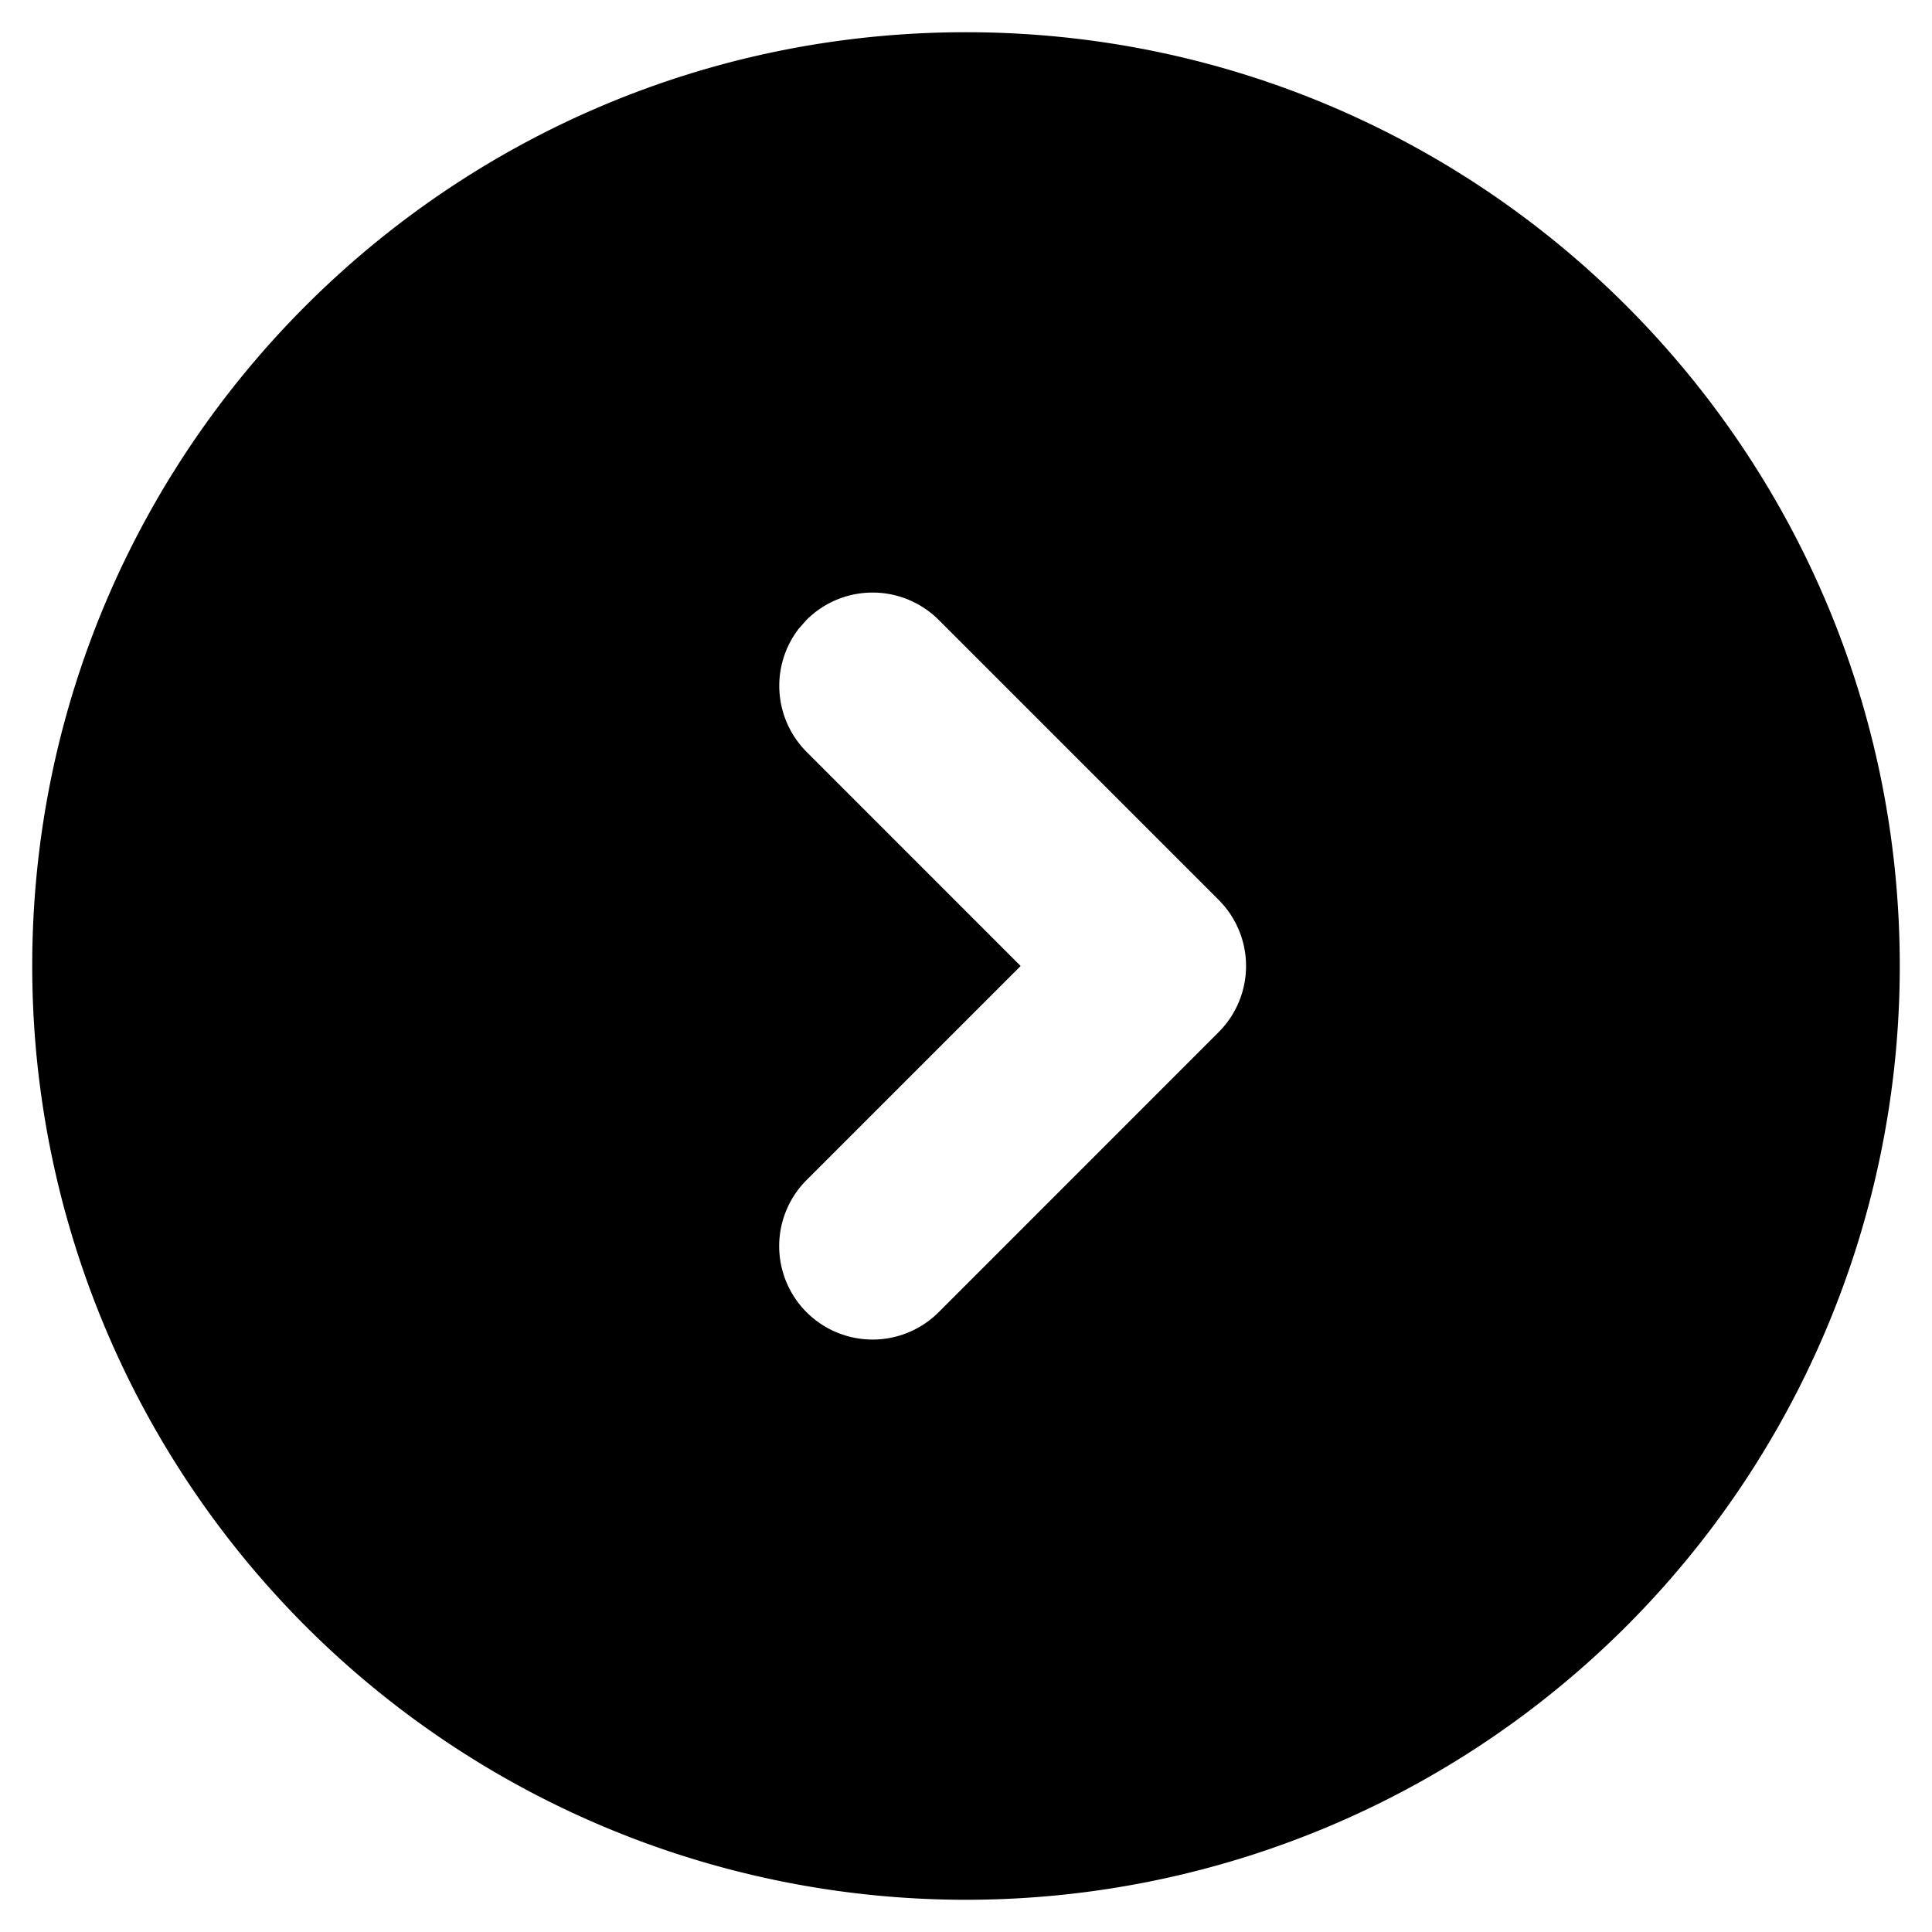
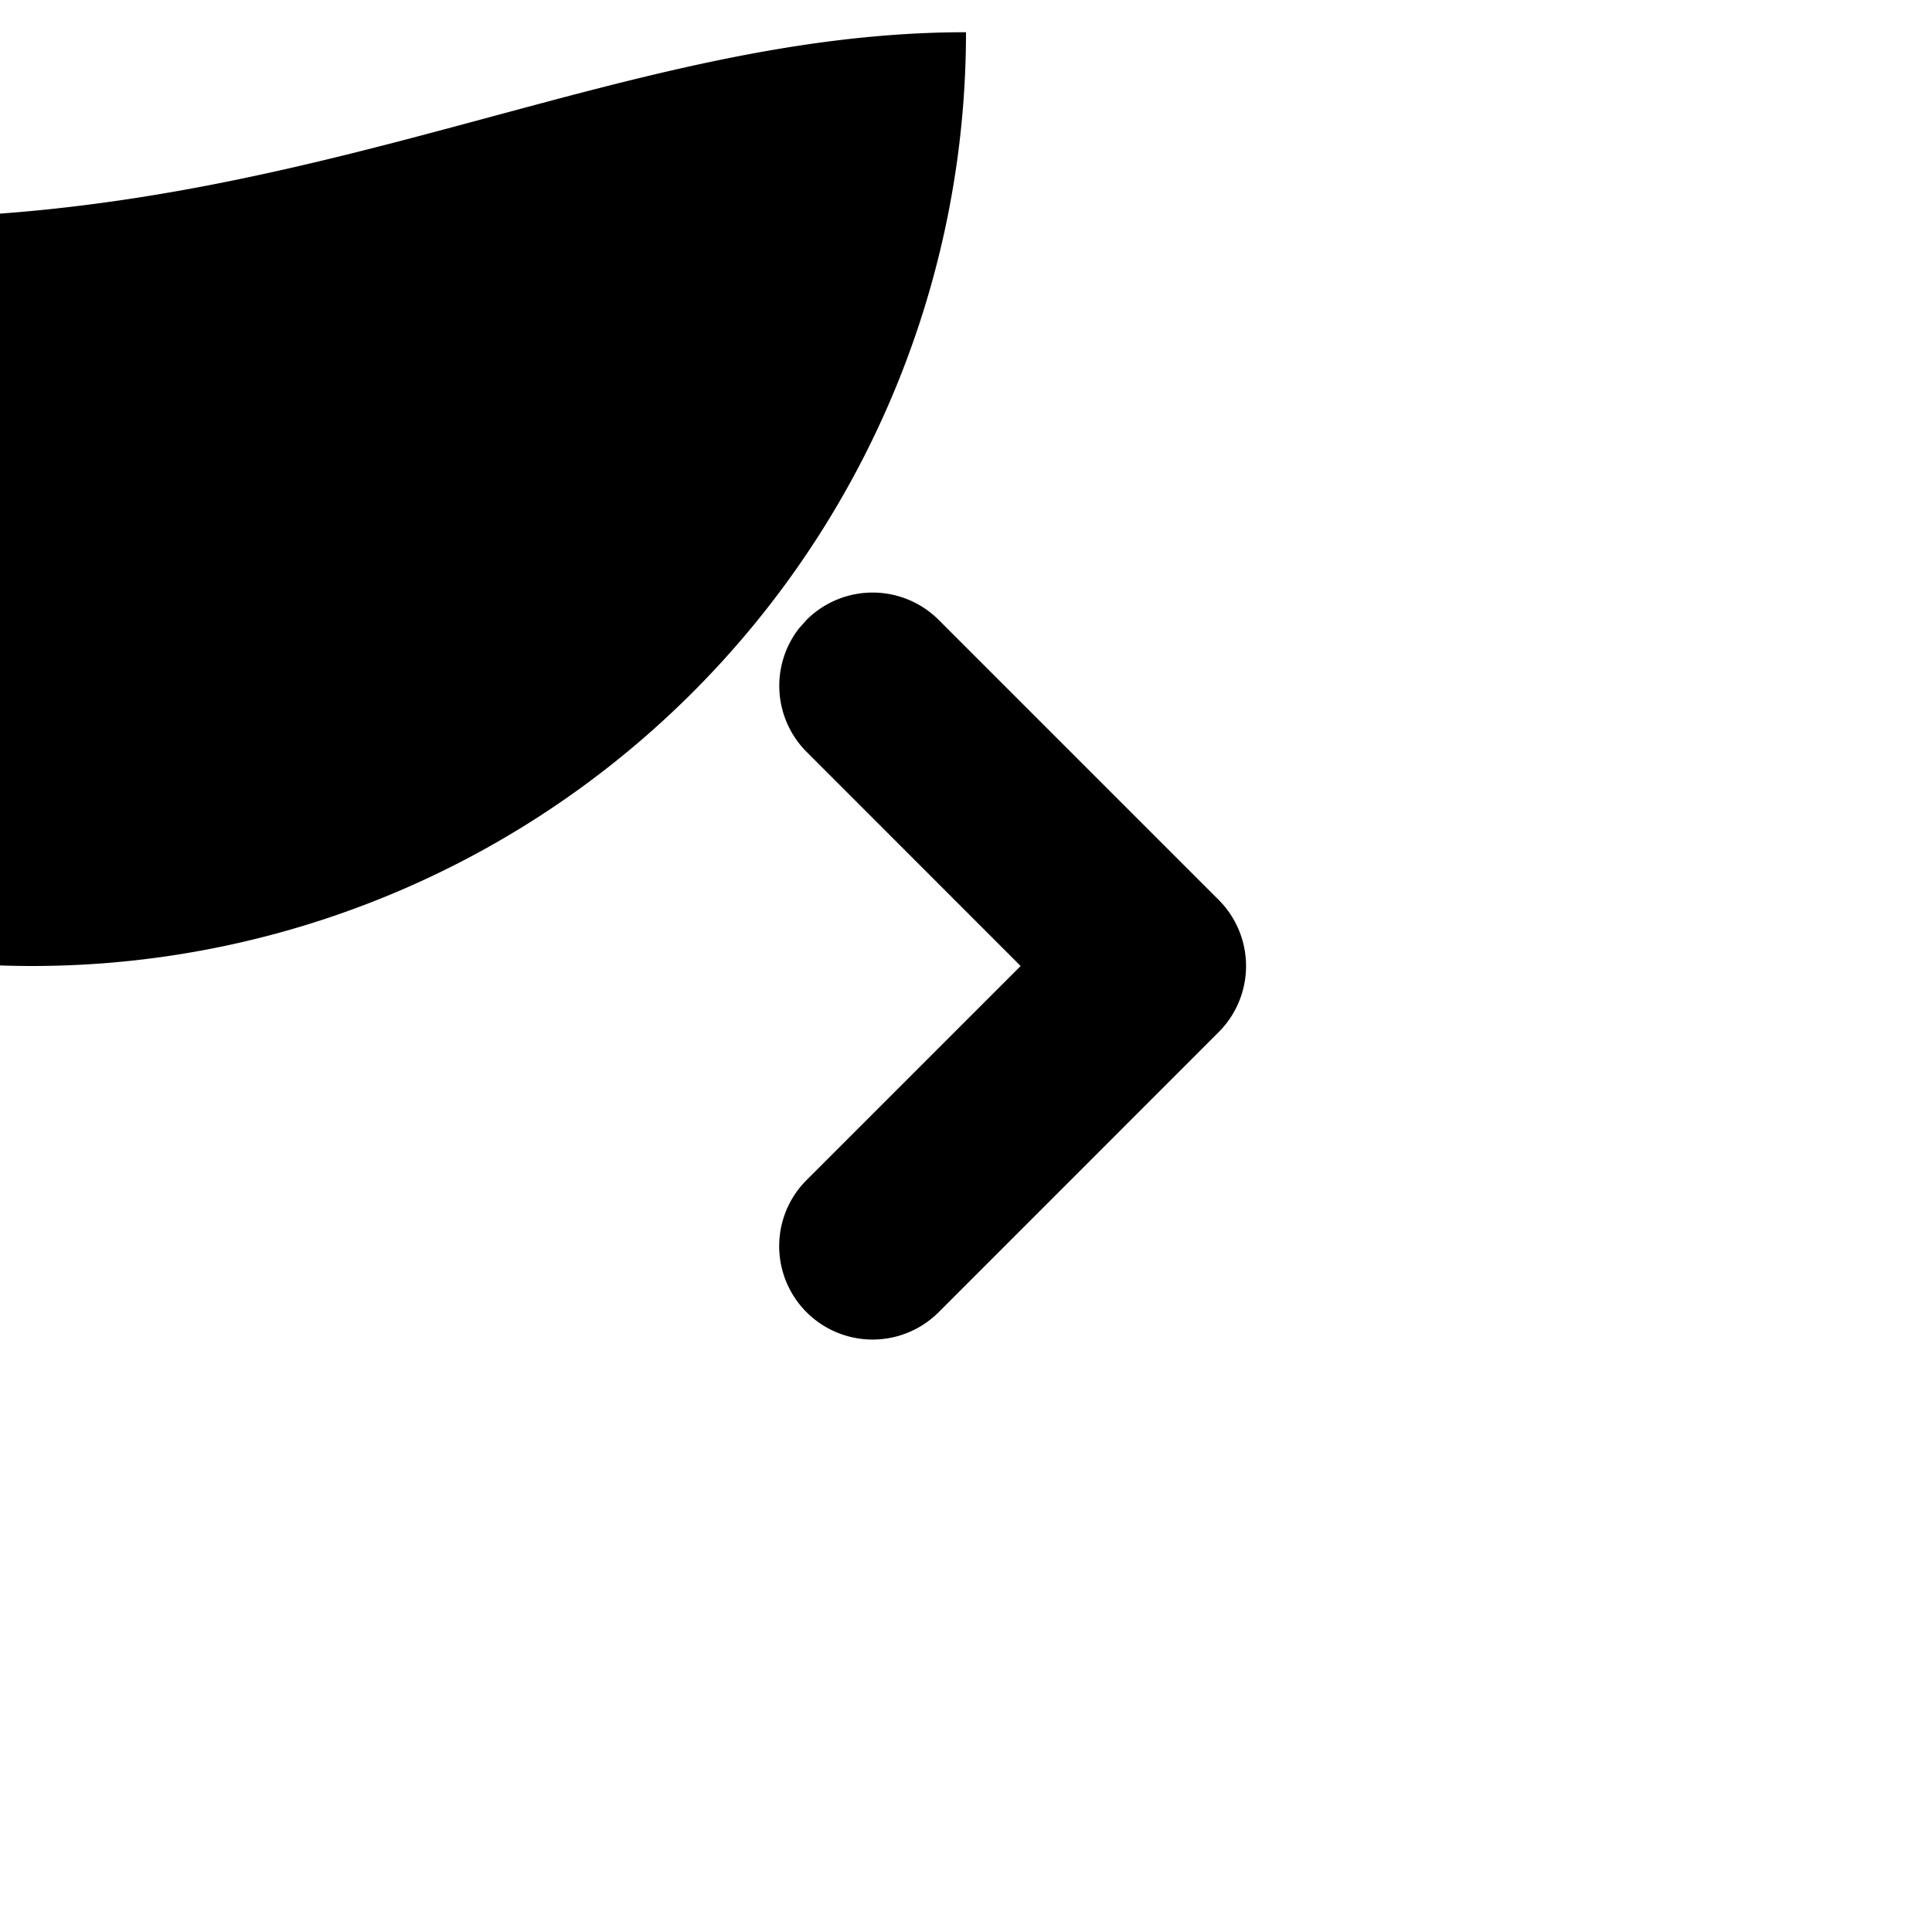
<svg xmlns="http://www.w3.org/2000/svg" width="25" height="25" fill="none">
-   <path fill="#000" d="M12.5.417c6.674 0 12.083 5.41 12.083 12.083a12.083 12.083 0 1 1-24.166 0C.417 5.826 5.827.417 12.5.417m-.354 7.604a1.21 1.21 0 0 0-1.709 0l-.1.113a1.21 1.21 0 0 0 .1 1.595l2.77 2.771-2.77 2.77a1.208 1.208 0 0 0 1.709 1.71l3.625-3.626a1.21 1.21 0 0 0 0-1.708z" />
+   <path fill="#000" d="M12.5.417a12.083 12.083 0 1 1-24.166 0C.417 5.826 5.827.417 12.5.417m-.354 7.604a1.21 1.21 0 0 0-1.709 0l-.1.113a1.21 1.21 0 0 0 .1 1.595l2.77 2.771-2.77 2.77a1.208 1.208 0 0 0 1.709 1.71l3.625-3.626a1.21 1.21 0 0 0 0-1.708z" />
</svg>